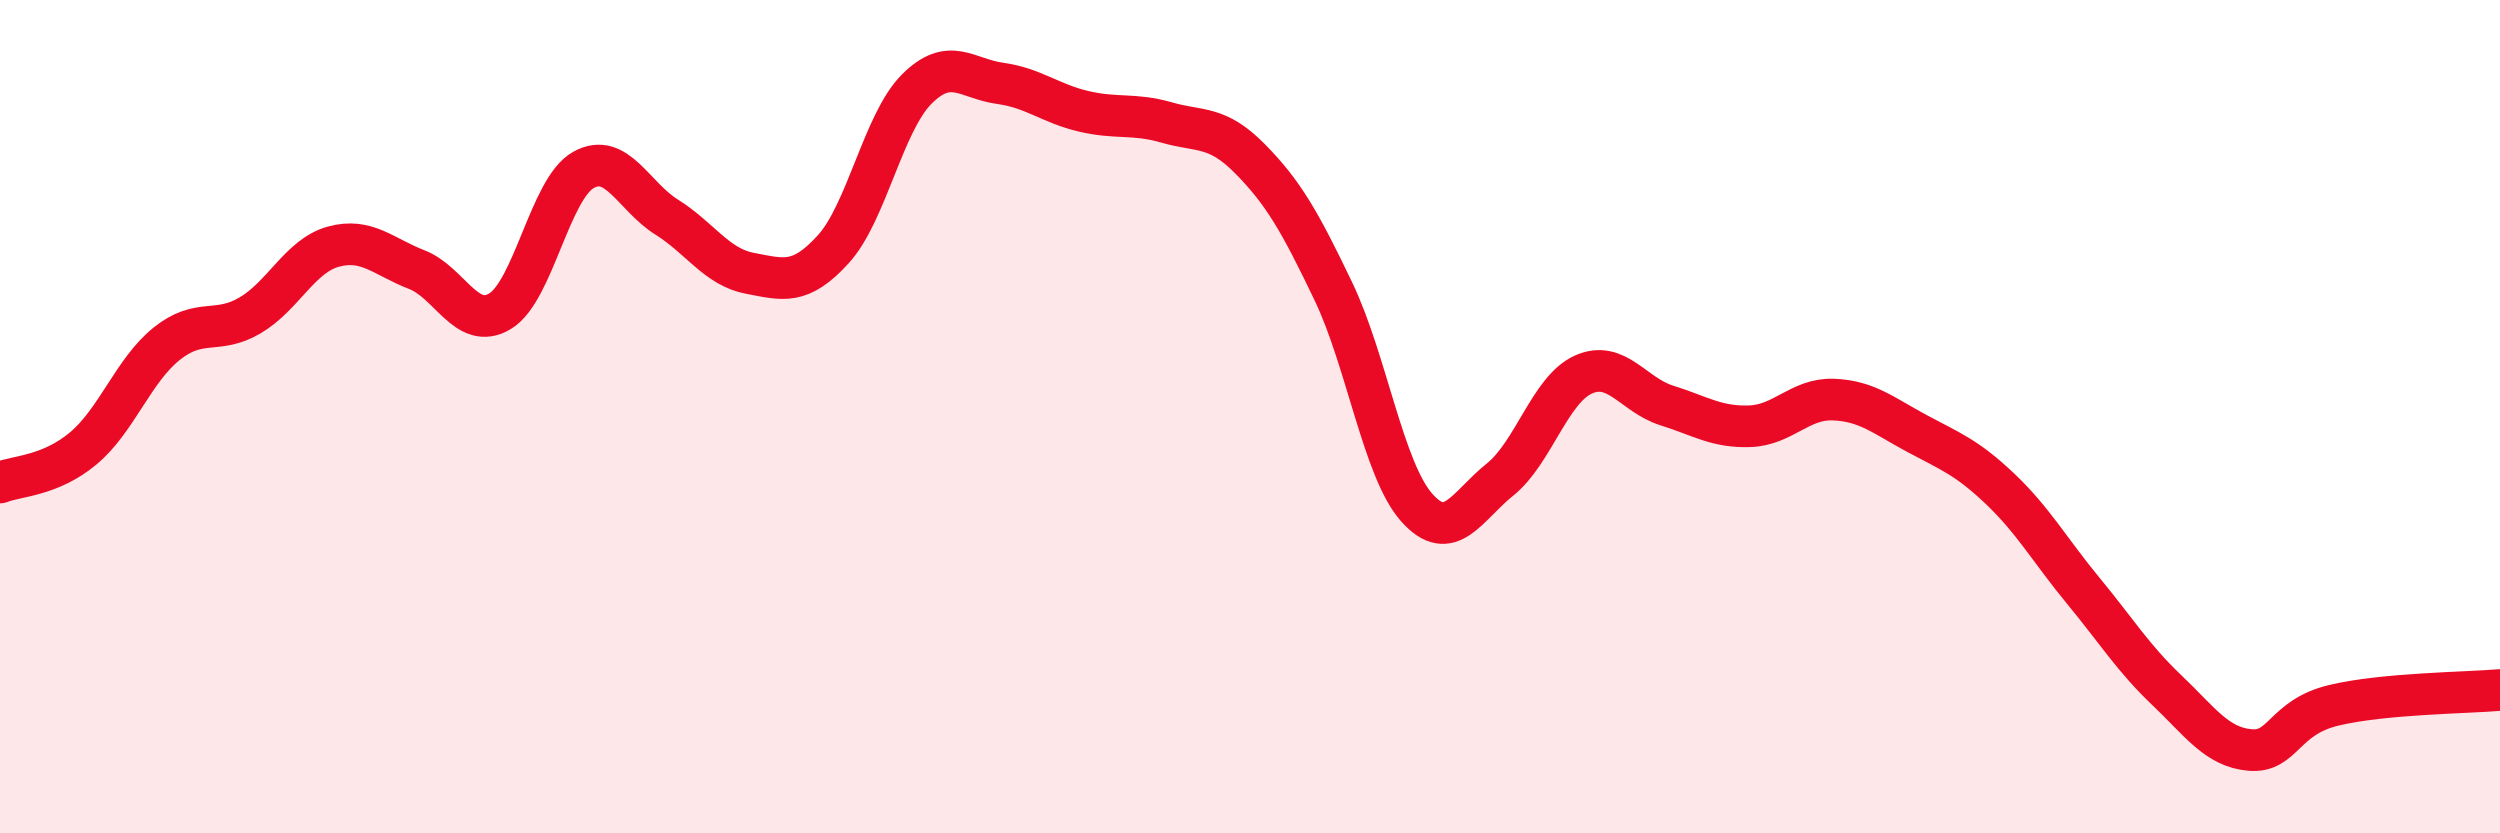
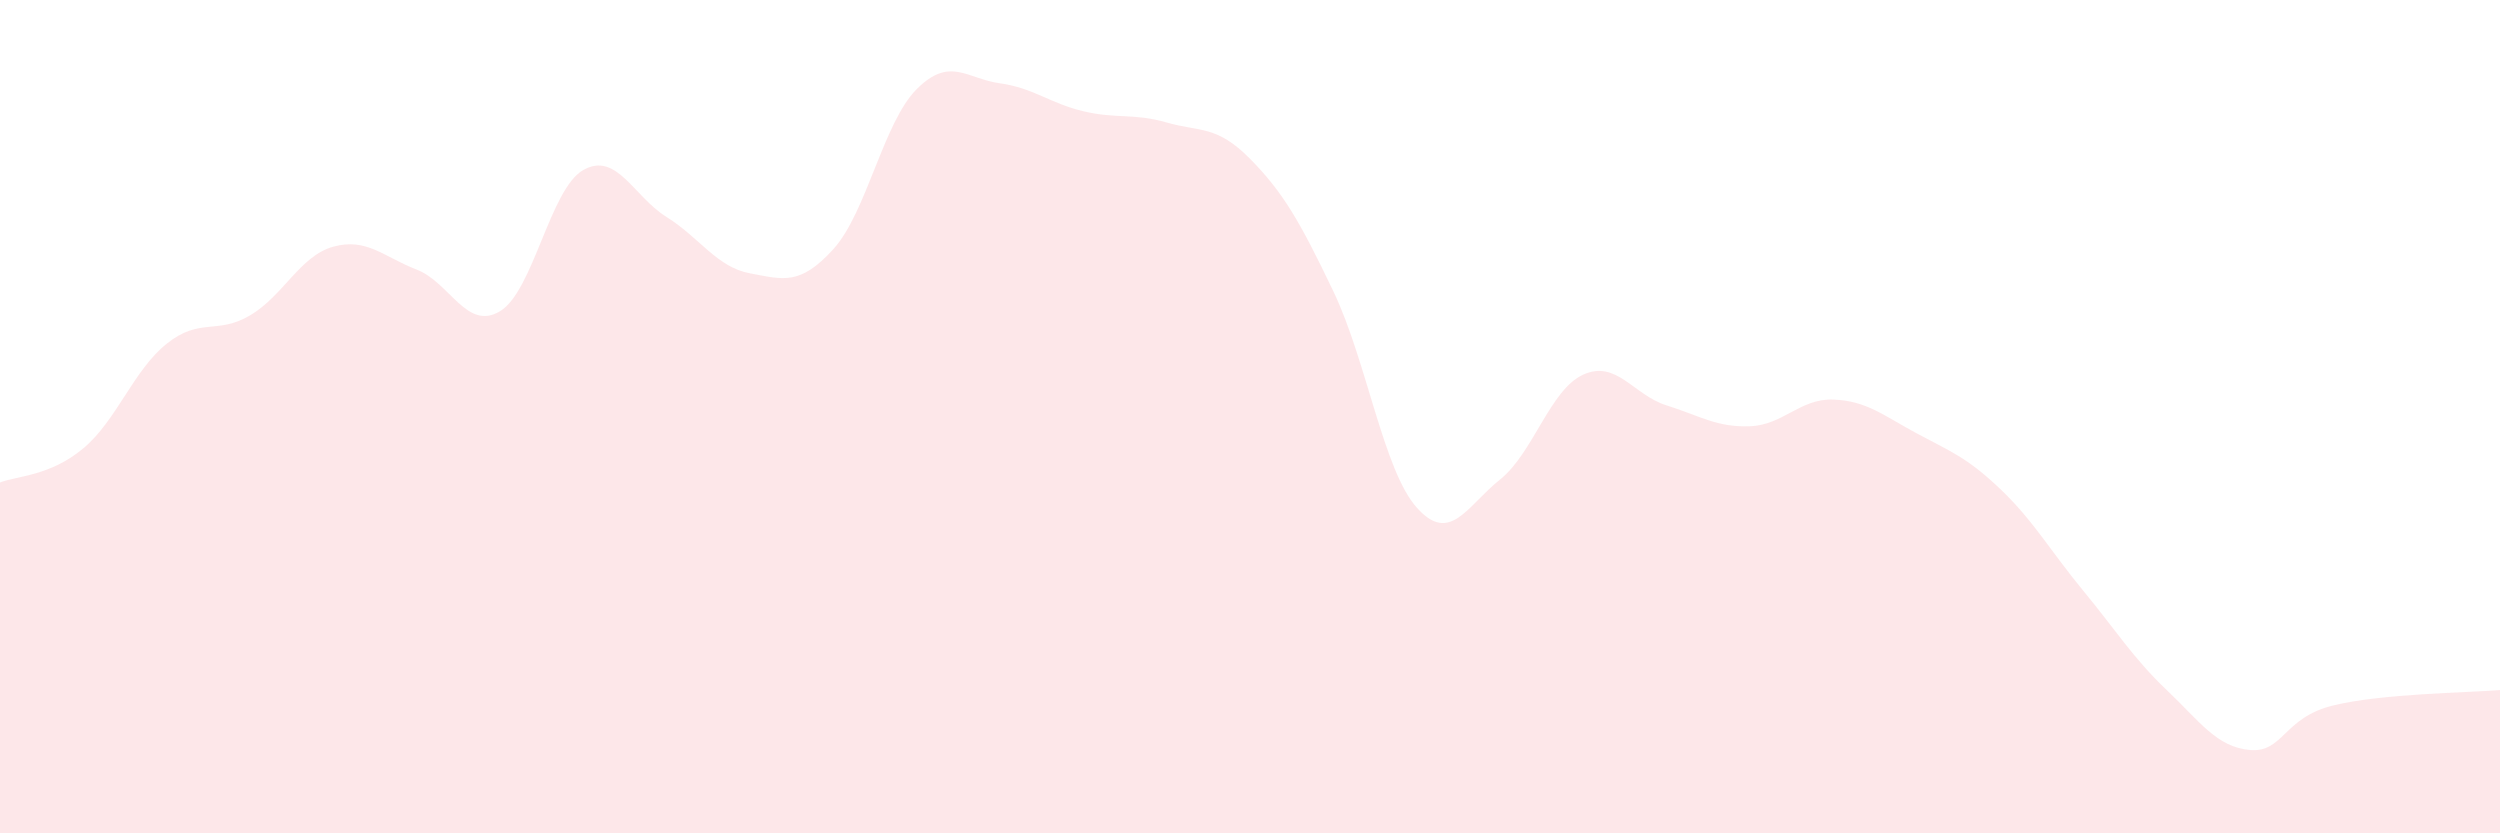
<svg xmlns="http://www.w3.org/2000/svg" width="60" height="20" viewBox="0 0 60 20">
  <path d="M 0,11.58 C 0.4,11.42 1.2,11.43 2,10.76 C 2.8,10.09 3.2,8.89 4,8.25 C 4.8,7.61 5.2,8.04 6,7.57 C 6.8,7.1 7.2,6.14 8,5.92 C 8.8,5.7 9.2,6.16 10,6.47 C 10.8,6.78 11.2,7.95 12,7.47 C 12.8,6.99 13.2,4.53 14,4.08 C 14.8,3.63 15.2,4.71 16,5.21 C 16.8,5.71 17.2,6.41 18,6.56 C 18.8,6.71 19.2,6.86 20,5.98 C 20.8,5.1 21.2,2.94 22,2.14 C 22.8,1.34 23.2,1.89 24,2 C 24.8,2.11 25.2,2.48 26,2.67 C 26.8,2.86 27.2,2.71 28,2.94 C 28.8,3.17 29.2,3 30,3.81 C 30.8,4.62 31.2,5.32 32,6.99 C 32.8,8.66 33.2,11.28 34,12.18 C 34.8,13.08 35.2,12.15 36,11.51 C 36.8,10.87 37.2,9.35 38,8.99 C 38.8,8.63 39.2,9.48 40,9.73 C 40.8,9.98 41.2,10.26 42,10.23 C 42.8,10.2 43.2,9.56 44,9.59 C 44.8,9.62 45.2,9.97 46,10.4 C 46.8,10.83 47.2,10.97 48,11.73 C 48.8,12.49 49.2,13.21 50,14.18 C 50.8,15.15 51.2,15.8 52,16.56 C 52.8,17.32 53.2,17.93 54,18 C 54.8,18.07 54.8,17.22 56,16.93 C 57.2,16.64 59.2,16.63 60,16.56L60 20L0 20Z" fill="#EB0A25" opacity="0.1" stroke-linecap="round" stroke-linejoin="round" />
-   <path d="M 0,11.58 C 0.4,11.42 1.2,11.43 2,10.76 C 2.8,10.09 3.2,8.89 4,8.25 C 4.8,7.61 5.2,8.04 6,7.57 C 6.8,7.1 7.2,6.14 8,5.92 C 8.8,5.7 9.2,6.16 10,6.47 C 10.8,6.78 11.2,7.95 12,7.47 C 12.8,6.99 13.2,4.53 14,4.08 C 14.8,3.63 15.2,4.71 16,5.21 C 16.8,5.71 17.2,6.41 18,6.56 C 18.8,6.71 19.2,6.86 20,5.98 C 20.8,5.1 21.2,2.94 22,2.14 C 22.8,1.34 23.2,1.89 24,2 C 24.8,2.11 25.2,2.48 26,2.67 C 26.8,2.86 27.2,2.71 28,2.94 C 28.8,3.17 29.2,3 30,3.81 C 30.8,4.62 31.2,5.32 32,6.99 C 32.8,8.66 33.2,11.28 34,12.18 C 34.8,13.08 35.2,12.15 36,11.51 C 36.8,10.87 37.2,9.35 38,8.99 C 38.8,8.63 39.2,9.48 40,9.73 C 40.8,9.98 41.2,10.26 42,10.23 C 42.8,10.2 43.2,9.56 44,9.59 C 44.8,9.62 45.2,9.97 46,10.4 C 46.8,10.83 47.2,10.97 48,11.73 C 48.8,12.49 49.2,13.21 50,14.18 C 50.8,15.15 51.2,15.8 52,16.56 C 52.8,17.32 53.2,17.93 54,18 C 54.8,18.07 54.8,17.22 56,16.93 C 57.2,16.64 59.2,16.63 60,16.56" stroke="#EB0A25" stroke-width="1" fill="none" stroke-linecap="round" stroke-linejoin="round" />
</svg>